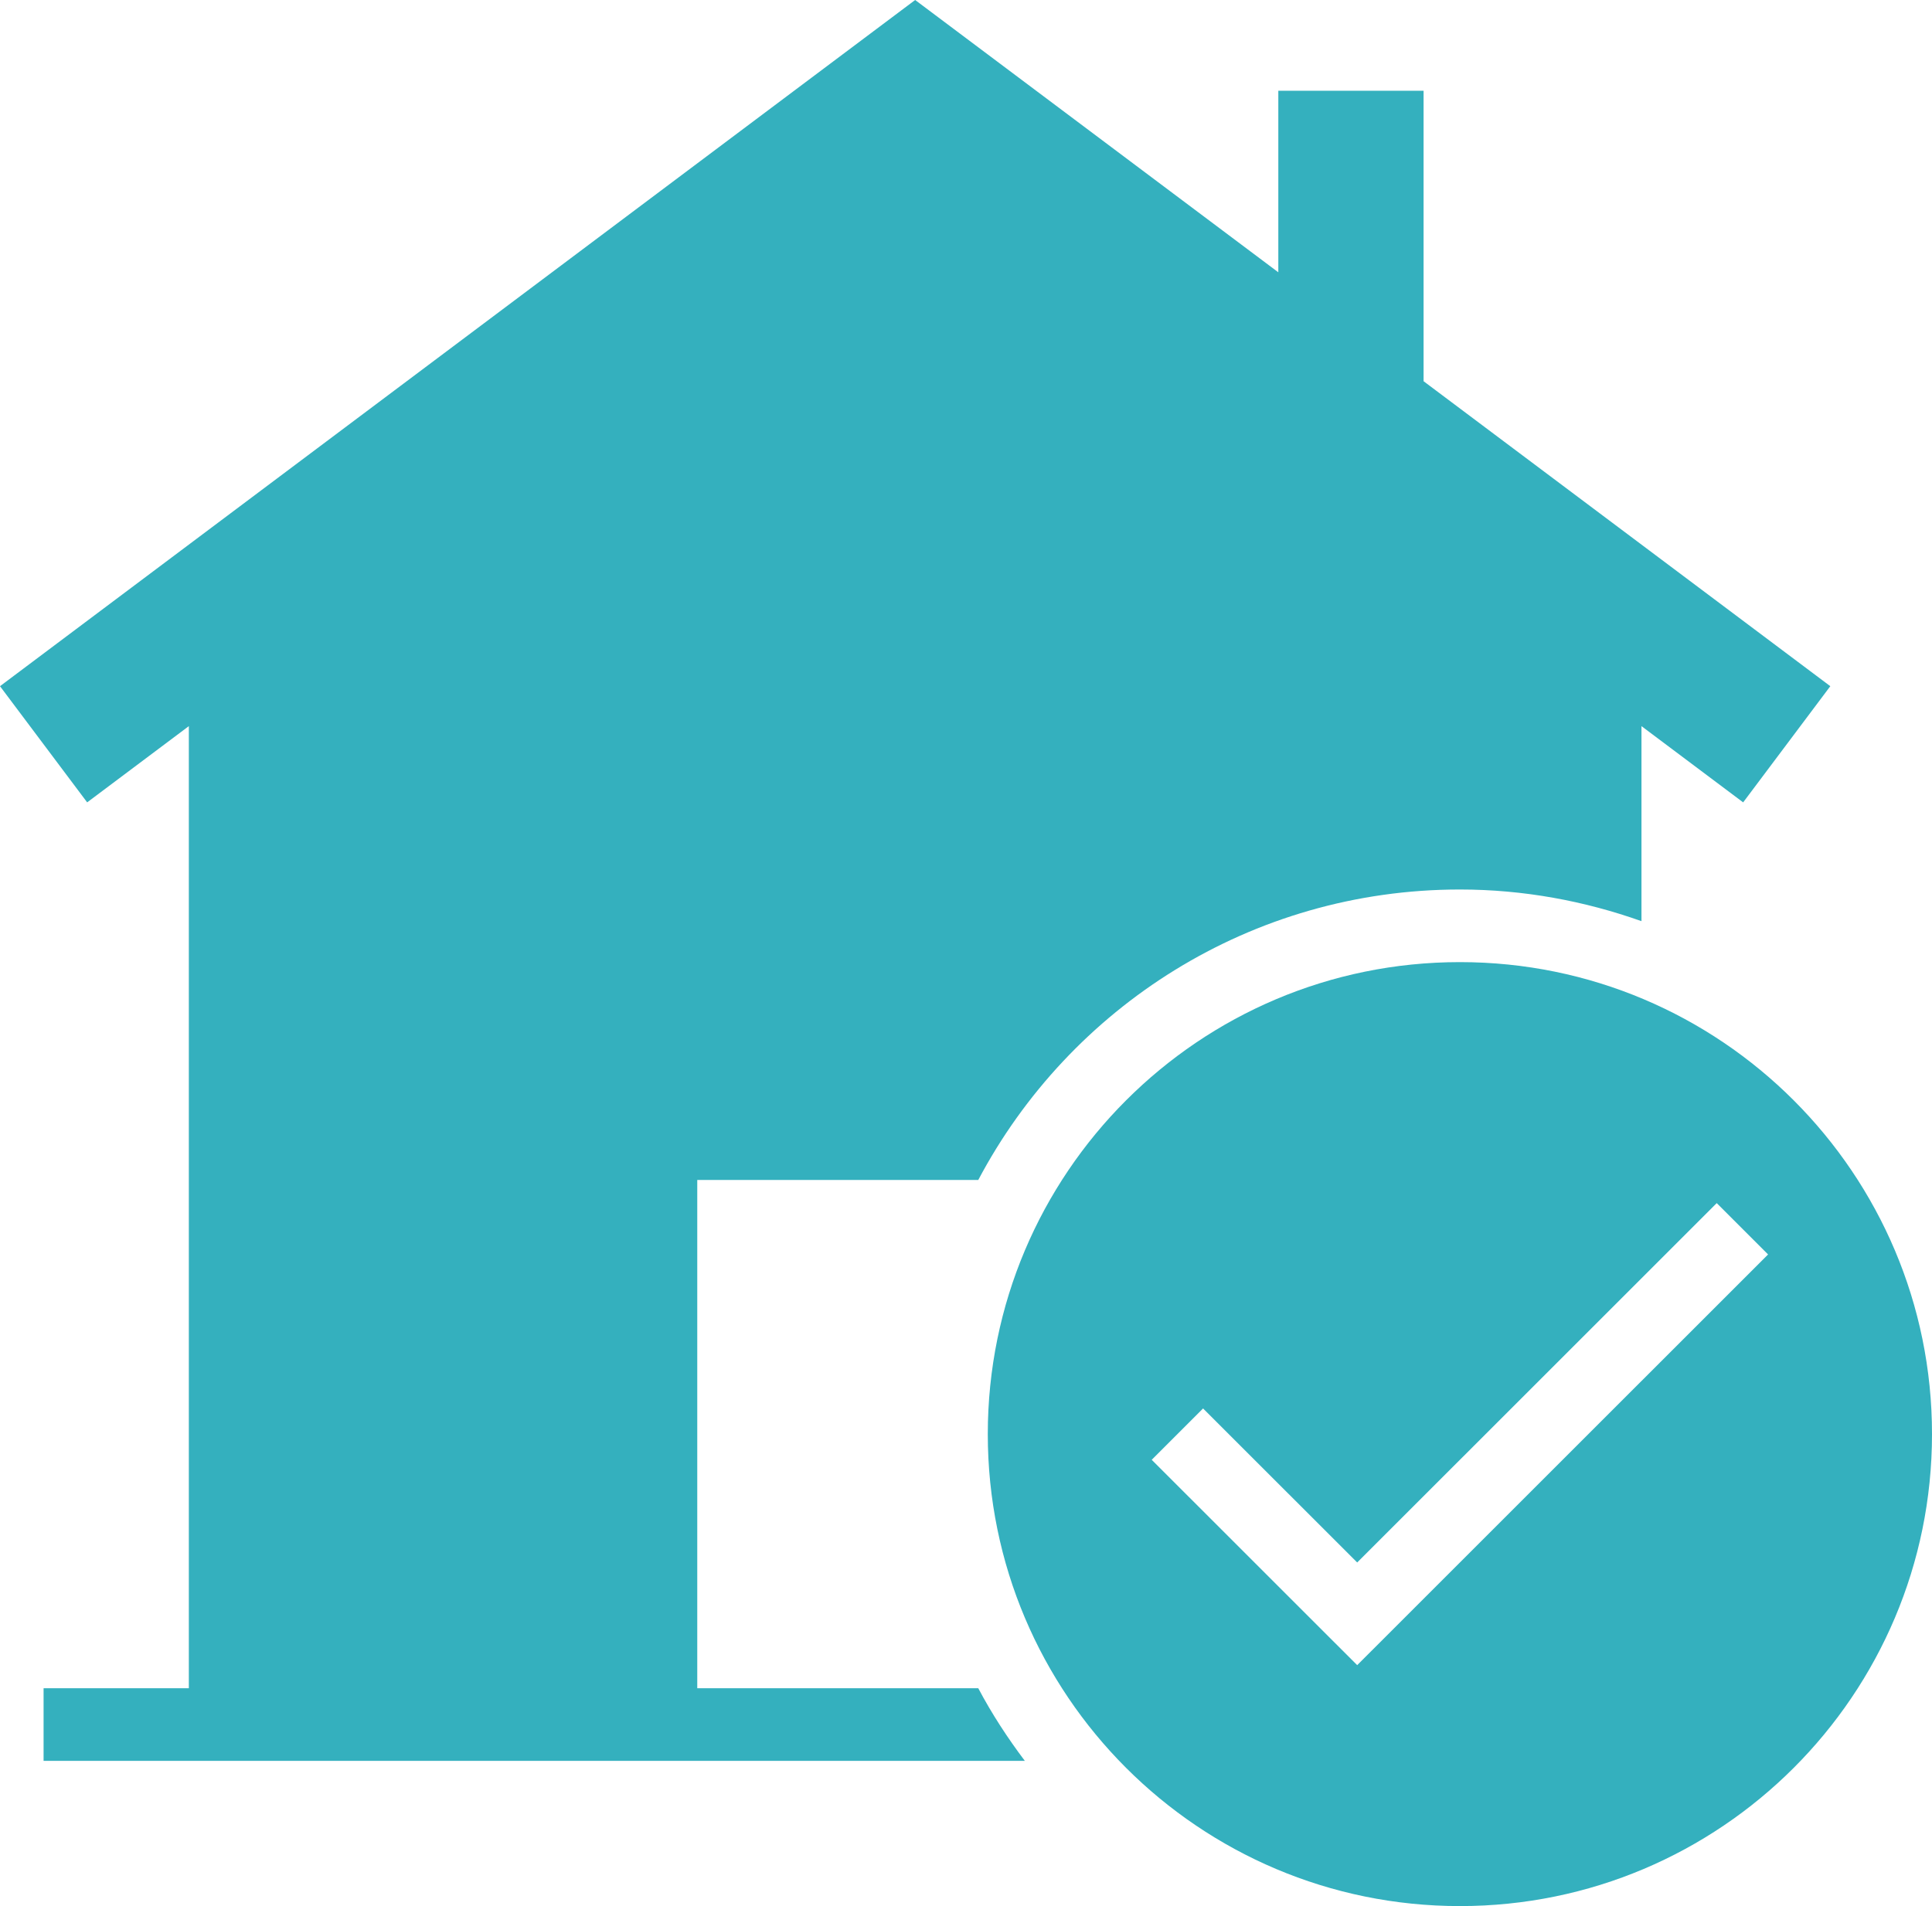
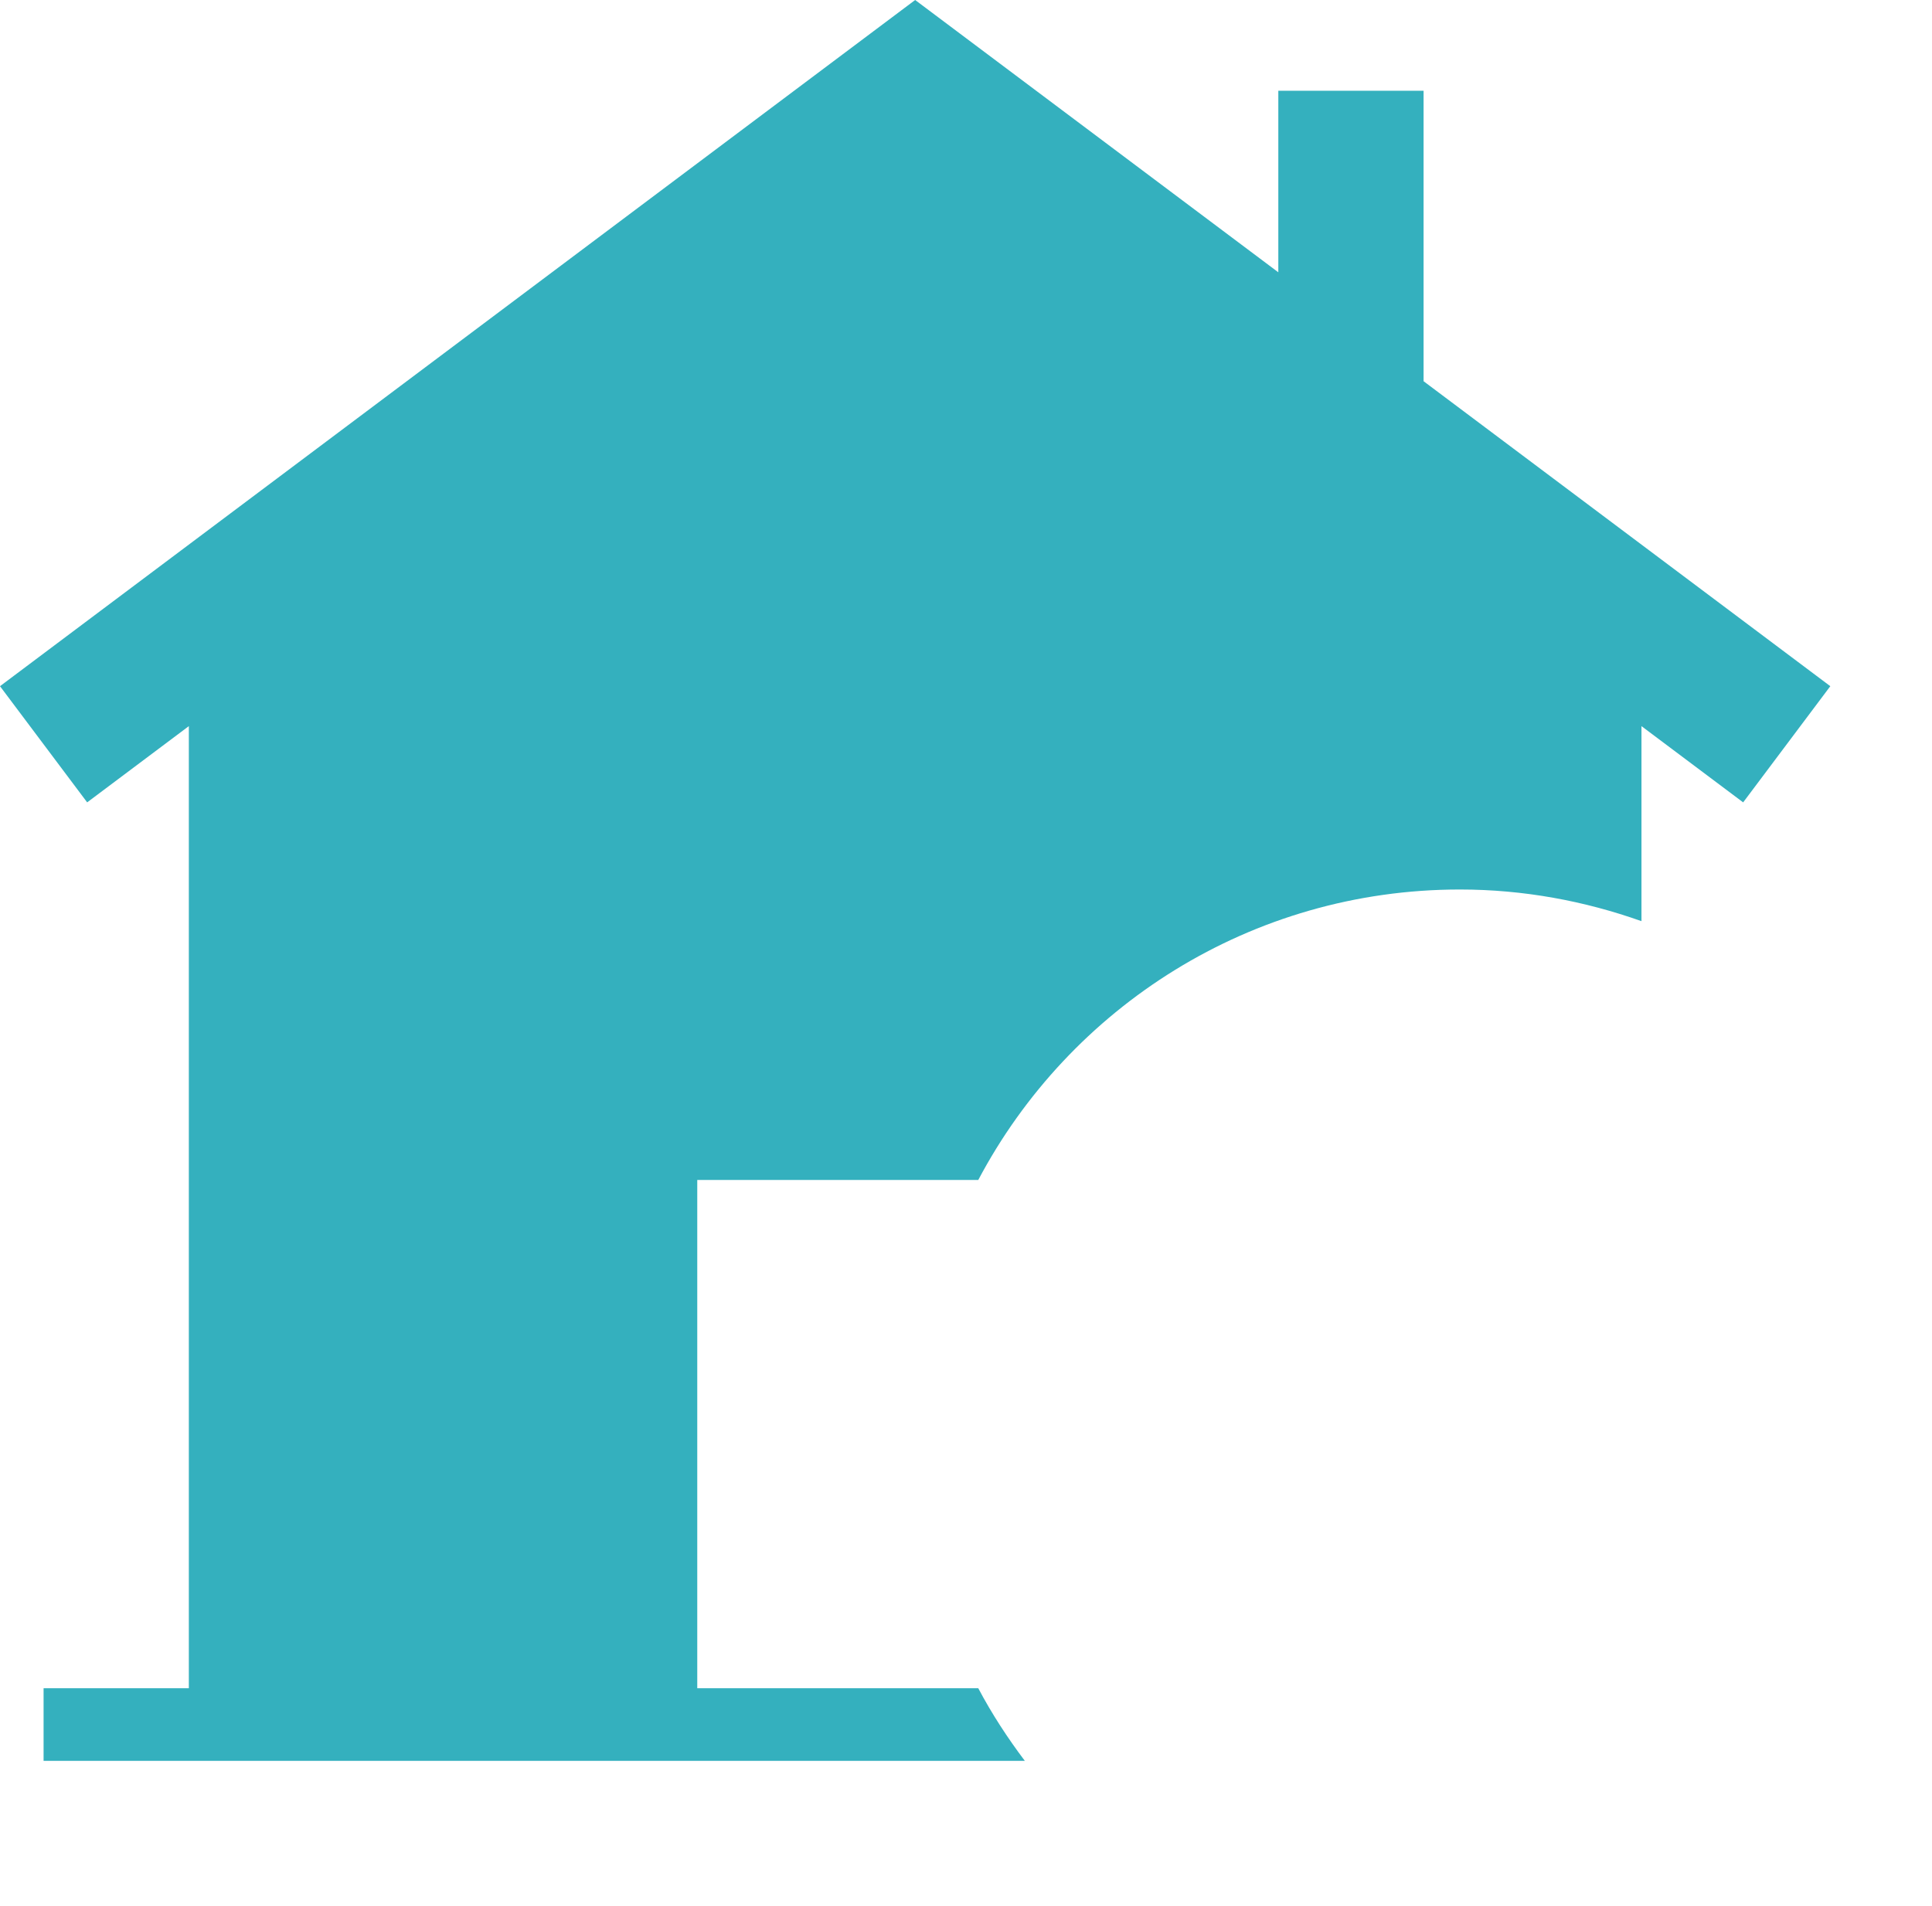
<svg xmlns="http://www.w3.org/2000/svg" version="1.1" id="Layer_1" x="0px" y="0px" viewBox="0 0 26.6 26.25" style="enable-background:new 0 0 26.6 26.25;" xml:space="preserve">
  <g id="house-tick-7_1_">
    <path d="M9.6,23.25v-7h3.869c1.258-2.378,3.753-4,6.631-4c0.878,0,1.717,0.158,2.5,0.436V10l1.4,1.05l1.2-1.6l-5.6-4.2v-4h-2v2.5   L12.6,0L0,9.45l1.2,1.6L2.6,10v13.25h-2v1h13.51c-0.238-0.316-0.455-0.648-0.641-1H9.6z" fill="#34B0BE" />
-     <path d="M20.1,13.25c-3.59,0-6.5,2.91-6.5,6.5s2.91,6.5,6.5,6.5c3.59,0,6.5-2.91,6.5-6.5S23.69,13.25,20.1,13.25z M18.686,22.932   l-2.829-2.828l0.707-0.707l2.122,2.121l4.95-4.949l0.707,0.707L18.686,22.932z" fill="#34B0BE" />
  </g>
</svg>